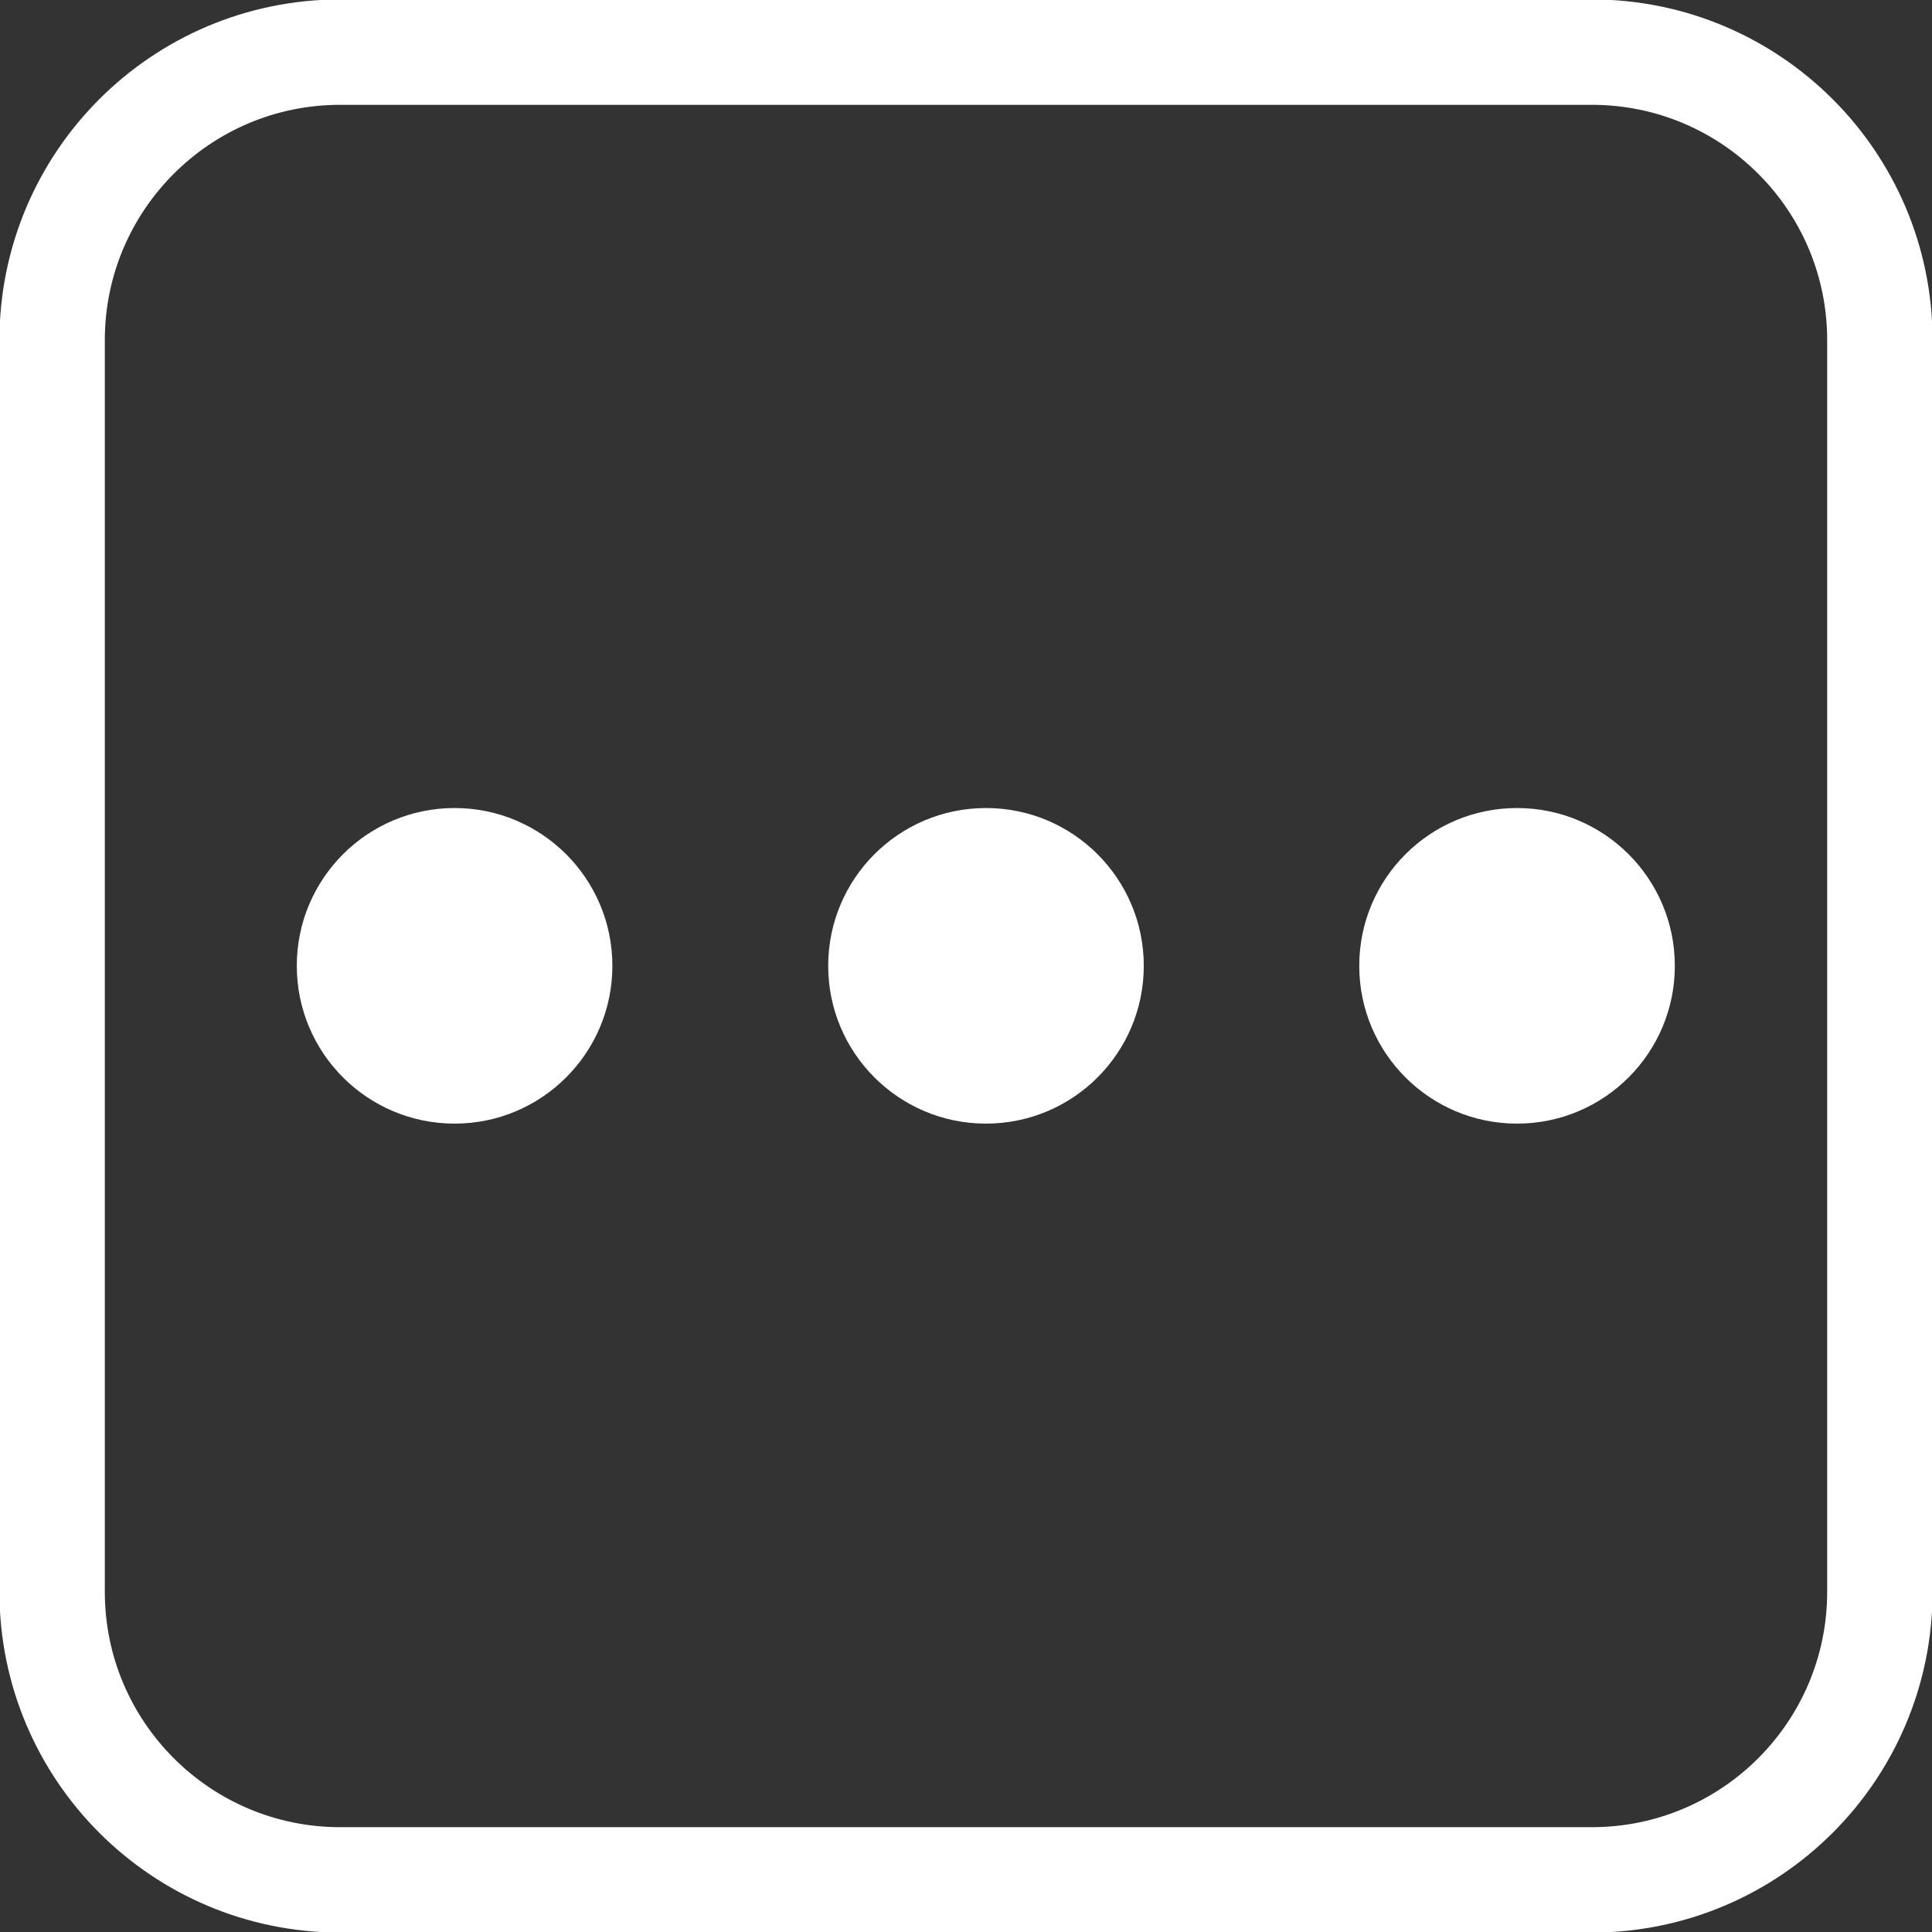
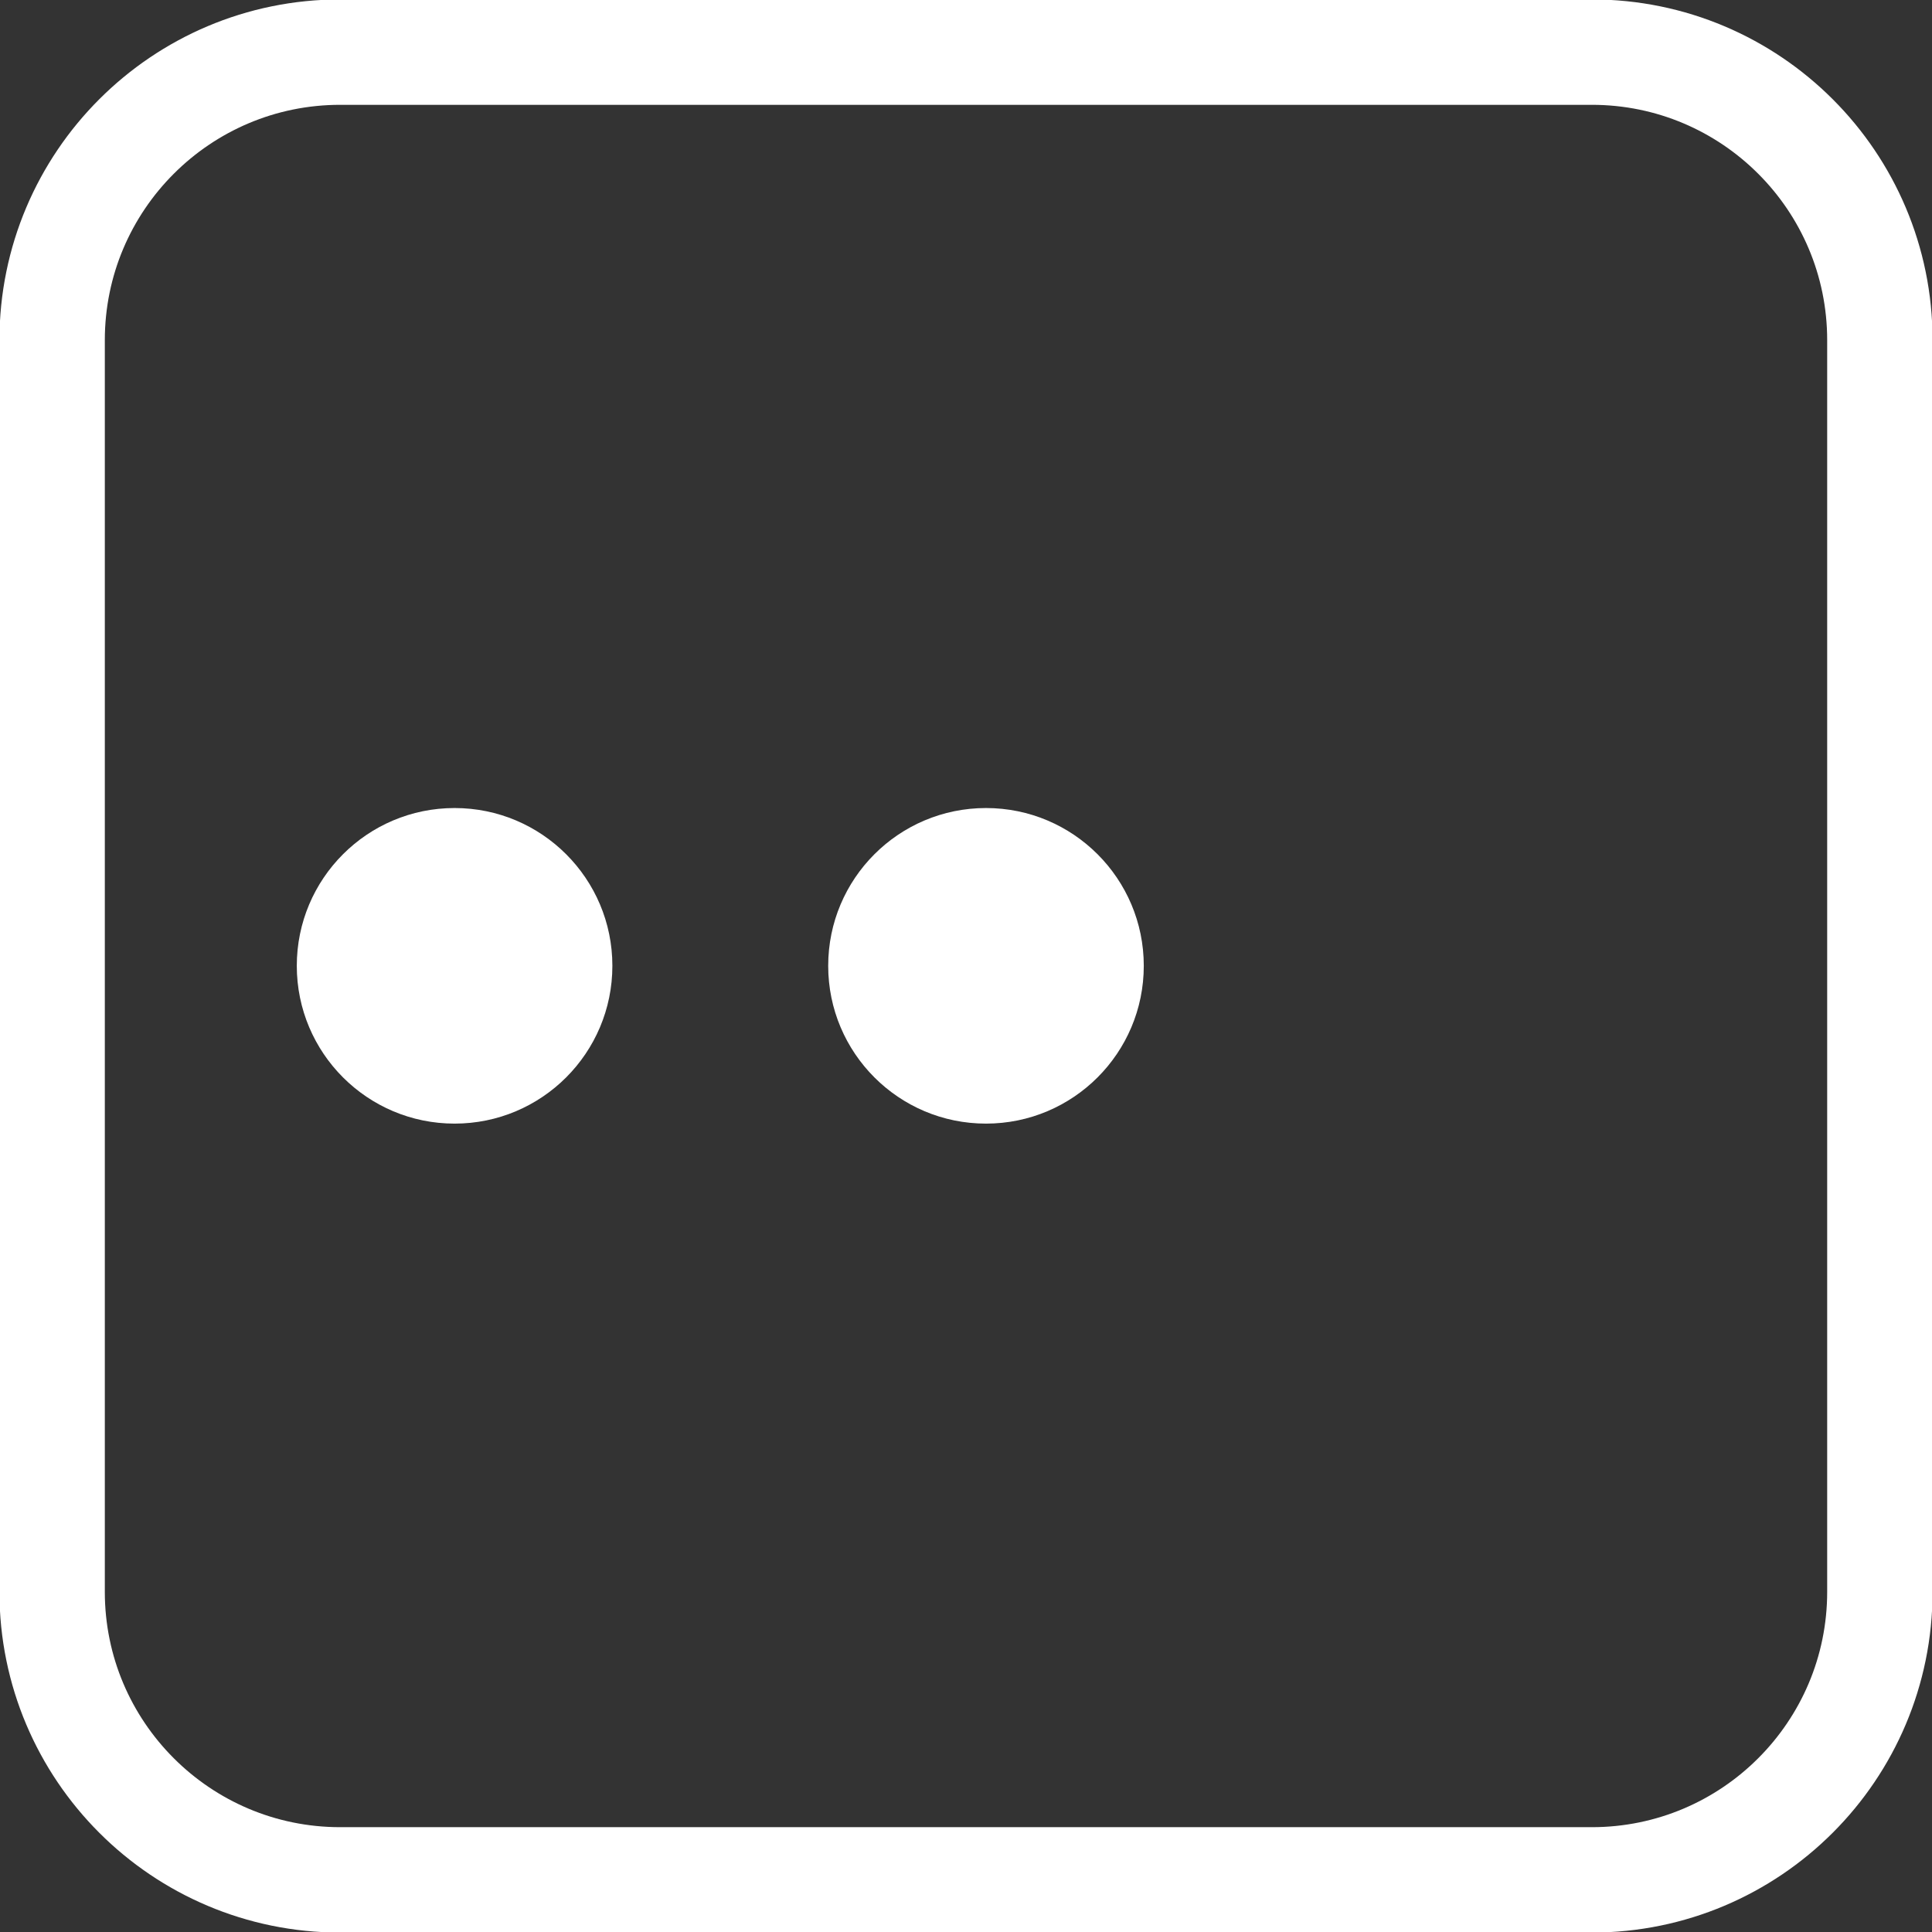
<svg xmlns="http://www.w3.org/2000/svg" width="55" height="55" viewBox="0 0 55 55" fill="none">
  <rect x="0" y="0" width="55" height="55" fill="#333333" stroke="none" />
  <g clip-path="url(#clip0_468_11529)">
    <path d="M12.941 31.987C15.422 31.987 17.433 29.976 17.433 27.495C17.433 25.014 15.422 23.003 12.941 23.003C10.46 23.003 8.449 25.014 8.449 27.495C8.449 29.976 10.46 31.987 12.941 31.987Z" fill="white" />
    <path d="M28.069 31.987C30.55 31.987 32.561 29.976 32.561 27.495C32.561 25.014 30.55 23.003 28.069 23.003C25.588 23.003 23.577 25.014 23.577 27.495C23.577 29.976 25.588 31.987 28.069 31.987Z" fill="white" />
-     <path d="M43.187 31.987C45.668 31.987 47.679 29.976 47.679 27.495C47.679 25.014 45.668 23.003 43.187 23.003C40.706 23.003 38.695 25.014 38.695 27.495C38.695 29.976 40.706 31.987 43.187 31.987Z" fill="white" />
    <path d="M45.314 1.484H9.686C5.156 1.484 1.484 5.156 1.484 9.686V45.314C1.484 49.844 5.156 53.516 9.686 53.516H45.314C49.844 53.516 53.516 49.844 53.516 45.314V9.686C53.516 5.156 49.844 1.484 45.314 1.484Z" stroke="white" stroke-width="3" stroke-miterlimit="10" stroke-linecap="round" />
  </g>
  <defs>
    <clipPath id="clip0_468_11529">
      <rect width="55" height="55" fill="white" />
    </clipPath>
  </defs>
</svg>